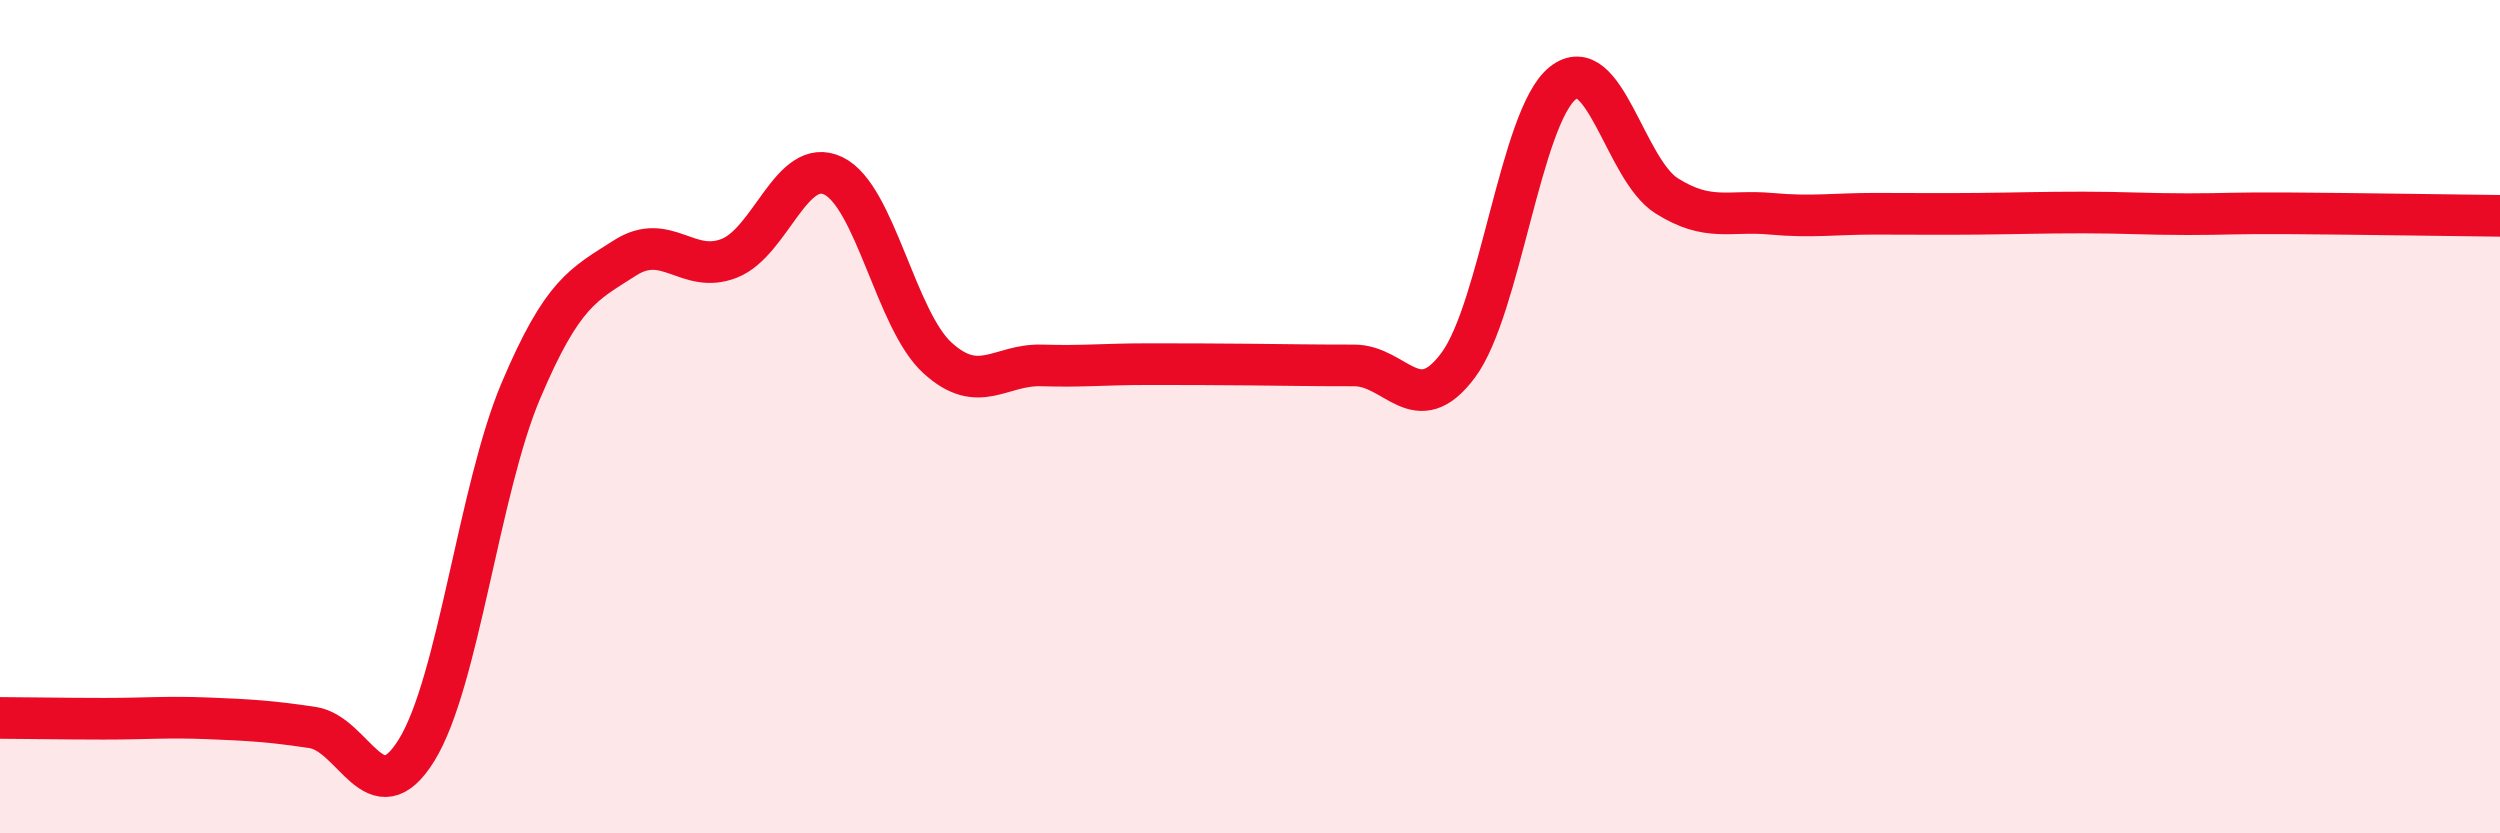
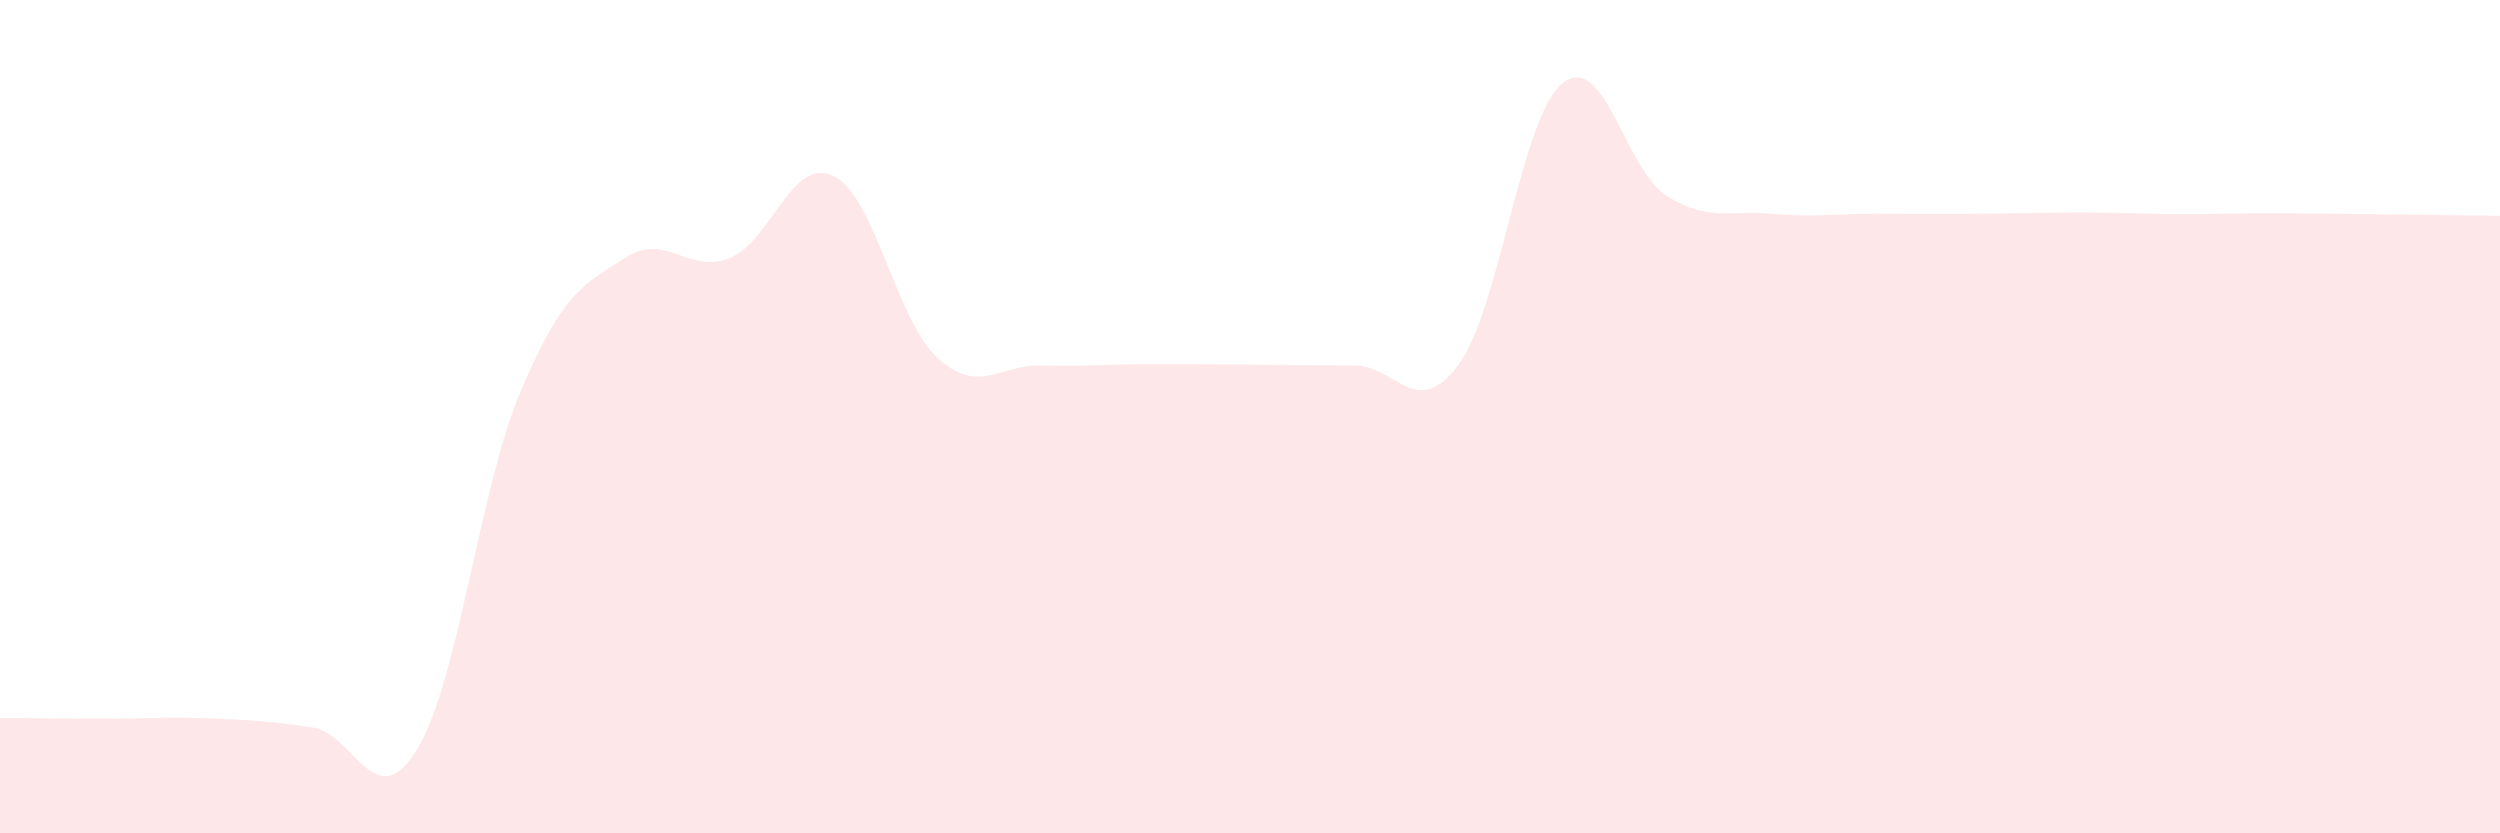
<svg xmlns="http://www.w3.org/2000/svg" width="60" height="20" viewBox="0 0 60 20">
  <path d="M 0,17.23 C 0.5,17.23 1.5,17.25 2.5,17.25 C 3.5,17.25 4,17.2 5,17.24 C 6,17.28 6.5,17.31 7.5,17.46 C 8.5,17.61 9,19.62 10,18 C 11,16.38 11.5,11.74 12.5,9.38 C 13.5,7.02 14,6.83 15,6.19 C 16,5.55 16.5,6.59 17.5,6.2 C 18.5,5.81 19,3.74 20,4.22 C 21,4.7 21.5,7.68 22.5,8.59 C 23.5,9.5 24,8.74 25,8.77 C 26,8.8 26.5,8.74 27.5,8.74 C 28.5,8.74 29,8.74 30,8.75 C 31,8.76 31.5,8.77 32.5,8.77 C 33.5,8.77 34,10.11 35,8.76 C 36,7.41 36.5,2.81 37.5,2 C 38.5,1.19 39,4.07 40,4.7 C 41,5.33 41.5,5.04 42.5,5.13 C 43.5,5.22 44,5.13 45,5.13 C 46,5.13 46.5,5.14 47.5,5.13 C 48.5,5.12 49,5.1 50,5.1 C 51,5.1 51.5,5.14 52.5,5.14 C 53.5,5.14 53.5,5.11 55,5.12 C 56.5,5.13 59,5.17 60,5.18L60 20L0 20Z" fill="#EB0A25" opacity="0.1" stroke-linecap="round" stroke-linejoin="round" />
-   <path d="M 0,17.23 C 0.5,17.23 1.5,17.25 2.5,17.25 C 3.5,17.25 4,17.2 5,17.24 C 6,17.28 6.5,17.31 7.5,17.46 C 8.5,17.61 9,19.62 10,18 C 11,16.38 11.5,11.74 12.5,9.38 C 13.5,7.02 14,6.83 15,6.19 C 16,5.55 16.5,6.59 17.5,6.2 C 18.5,5.81 19,3.74 20,4.22 C 21,4.7 21.5,7.68 22.5,8.59 C 23.5,9.5 24,8.74 25,8.77 C 26,8.8 26.5,8.74 27.5,8.74 C 28.5,8.74 29,8.74 30,8.75 C 31,8.76 31.5,8.77 32.5,8.77 C 33.5,8.77 34,10.11 35,8.76 C 36,7.41 36.5,2.81 37.5,2 C 38.5,1.19 39,4.07 40,4.7 C 41,5.33 41.5,5.04 42.5,5.13 C 43.5,5.22 44,5.13 45,5.13 C 46,5.13 46.5,5.14 47.5,5.13 C 48.5,5.12 49,5.1 50,5.1 C 51,5.1 51.5,5.14 52.5,5.14 C 53.5,5.14 53.5,5.11 55,5.12 C 56.5,5.13 59,5.17 60,5.18" stroke="#EB0A25" stroke-width="1" fill="none" stroke-linecap="round" stroke-linejoin="round" />
</svg>